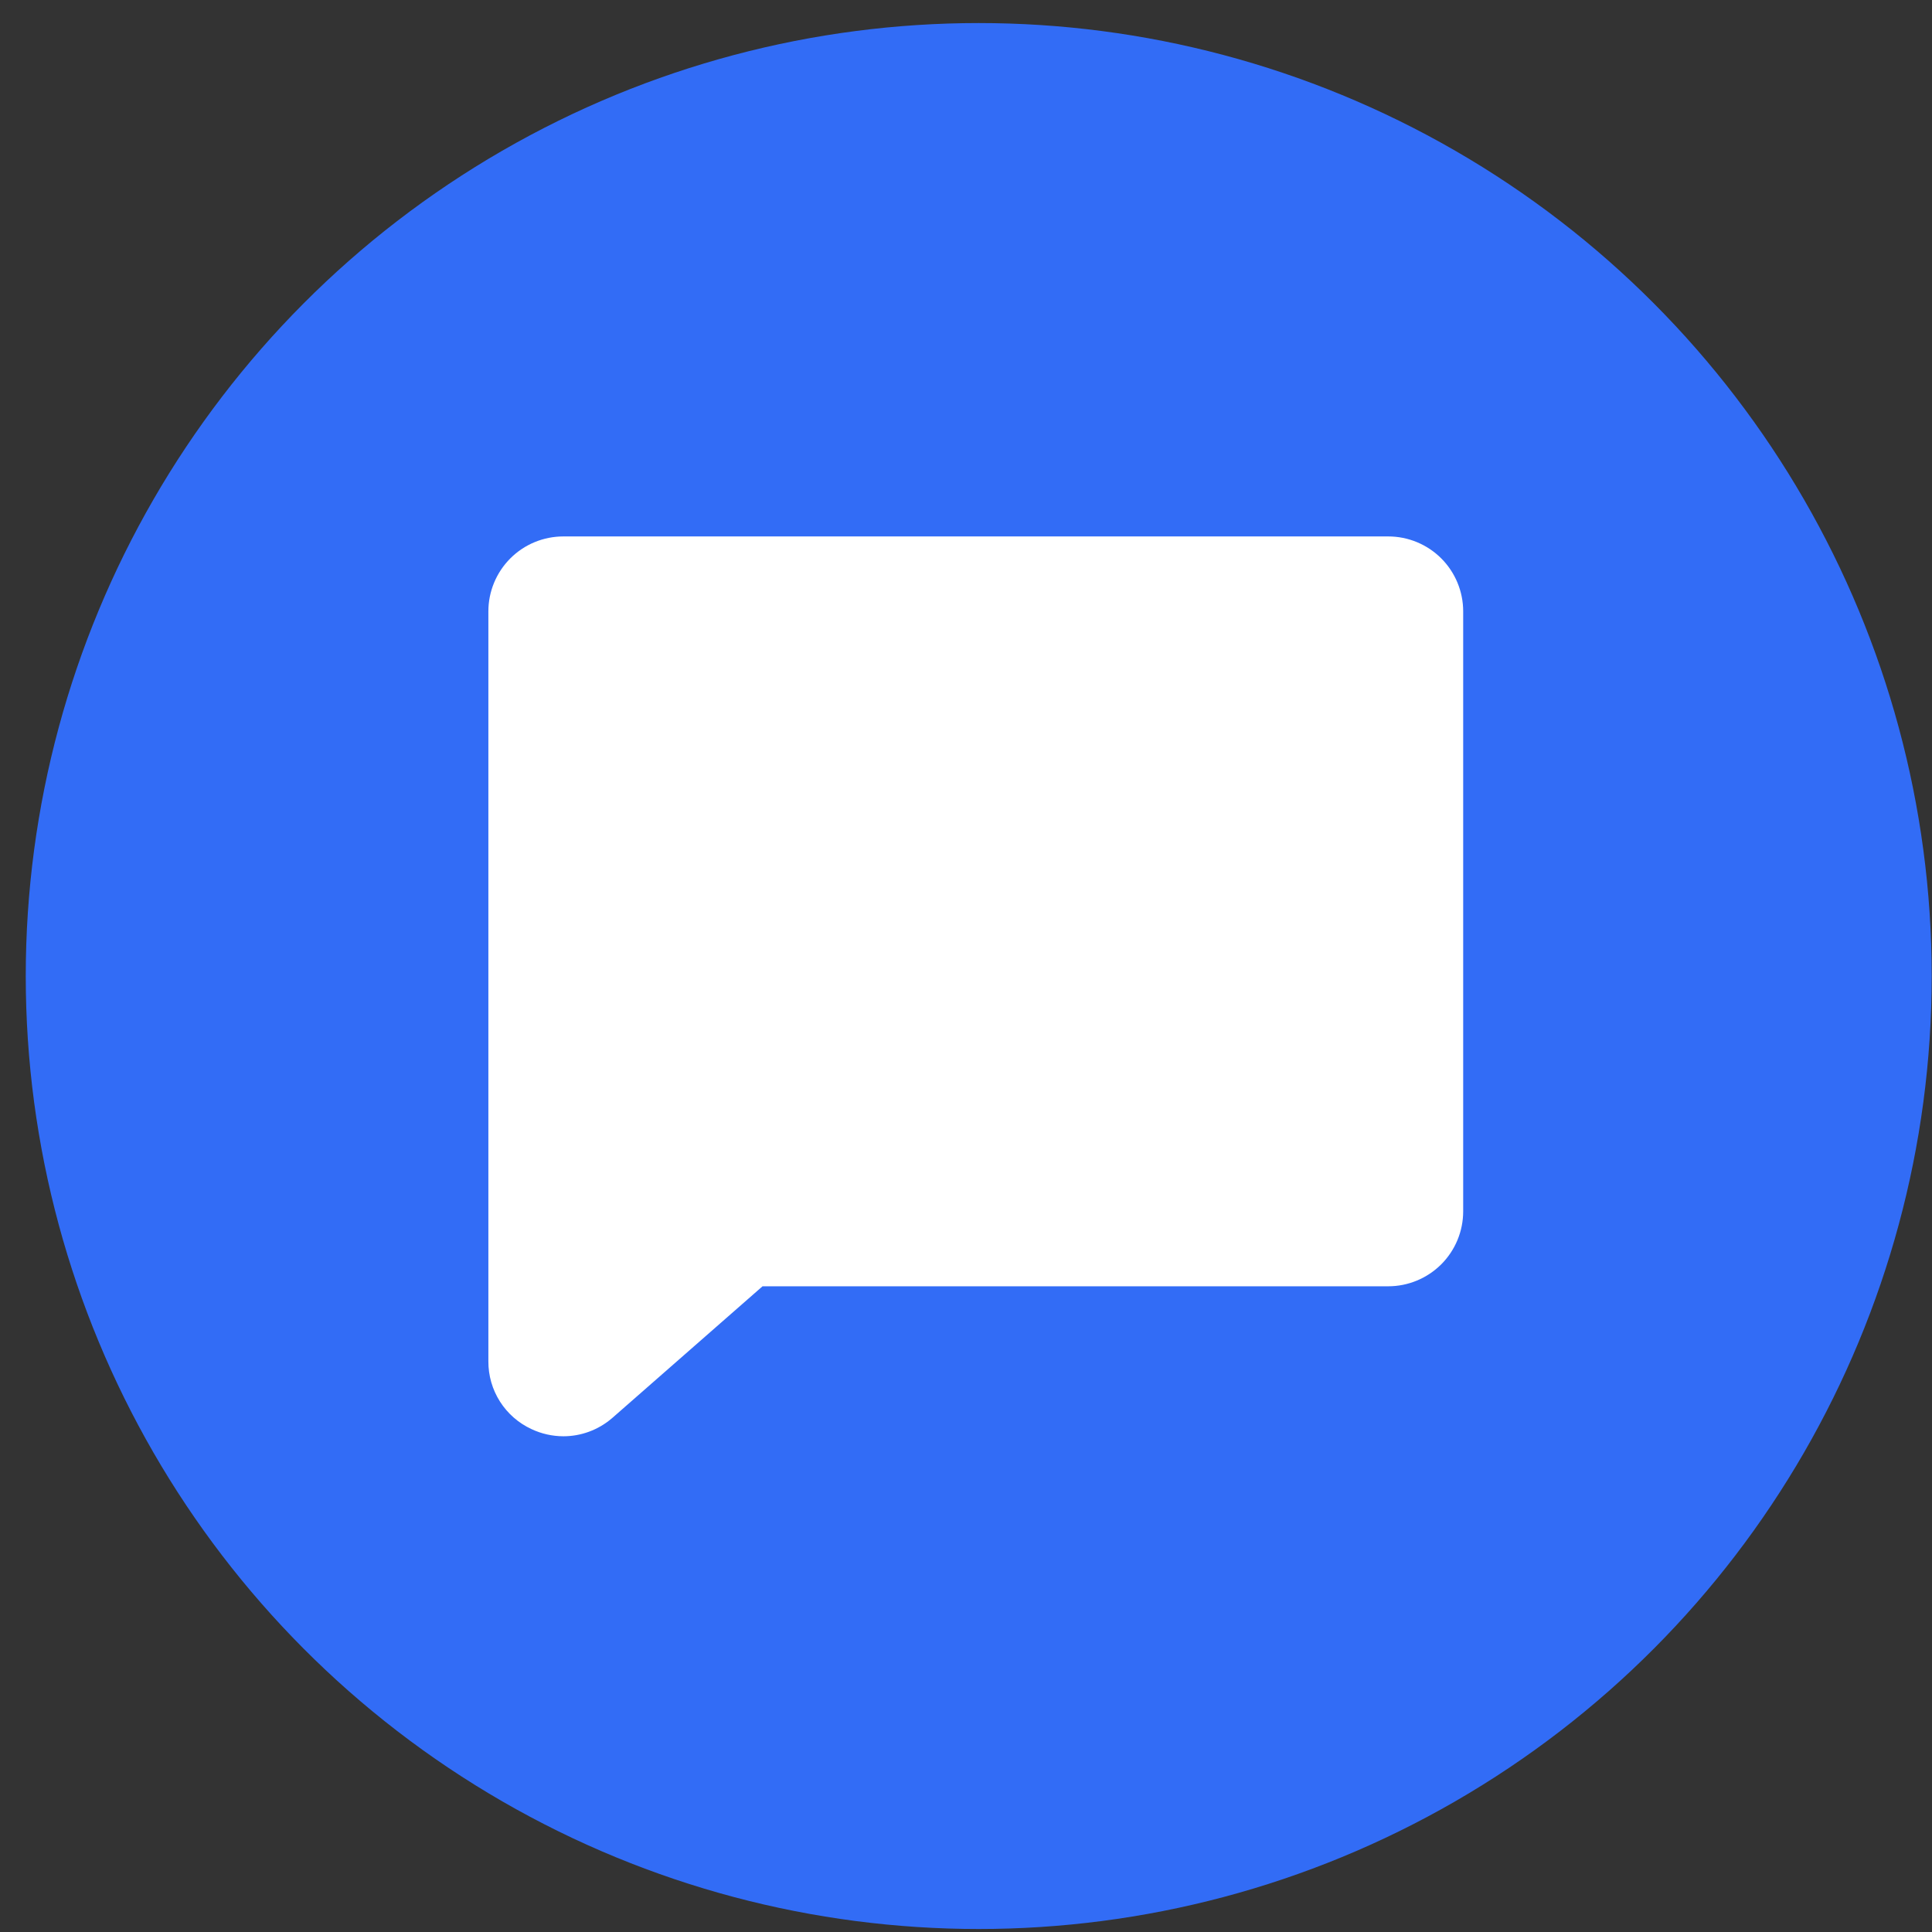
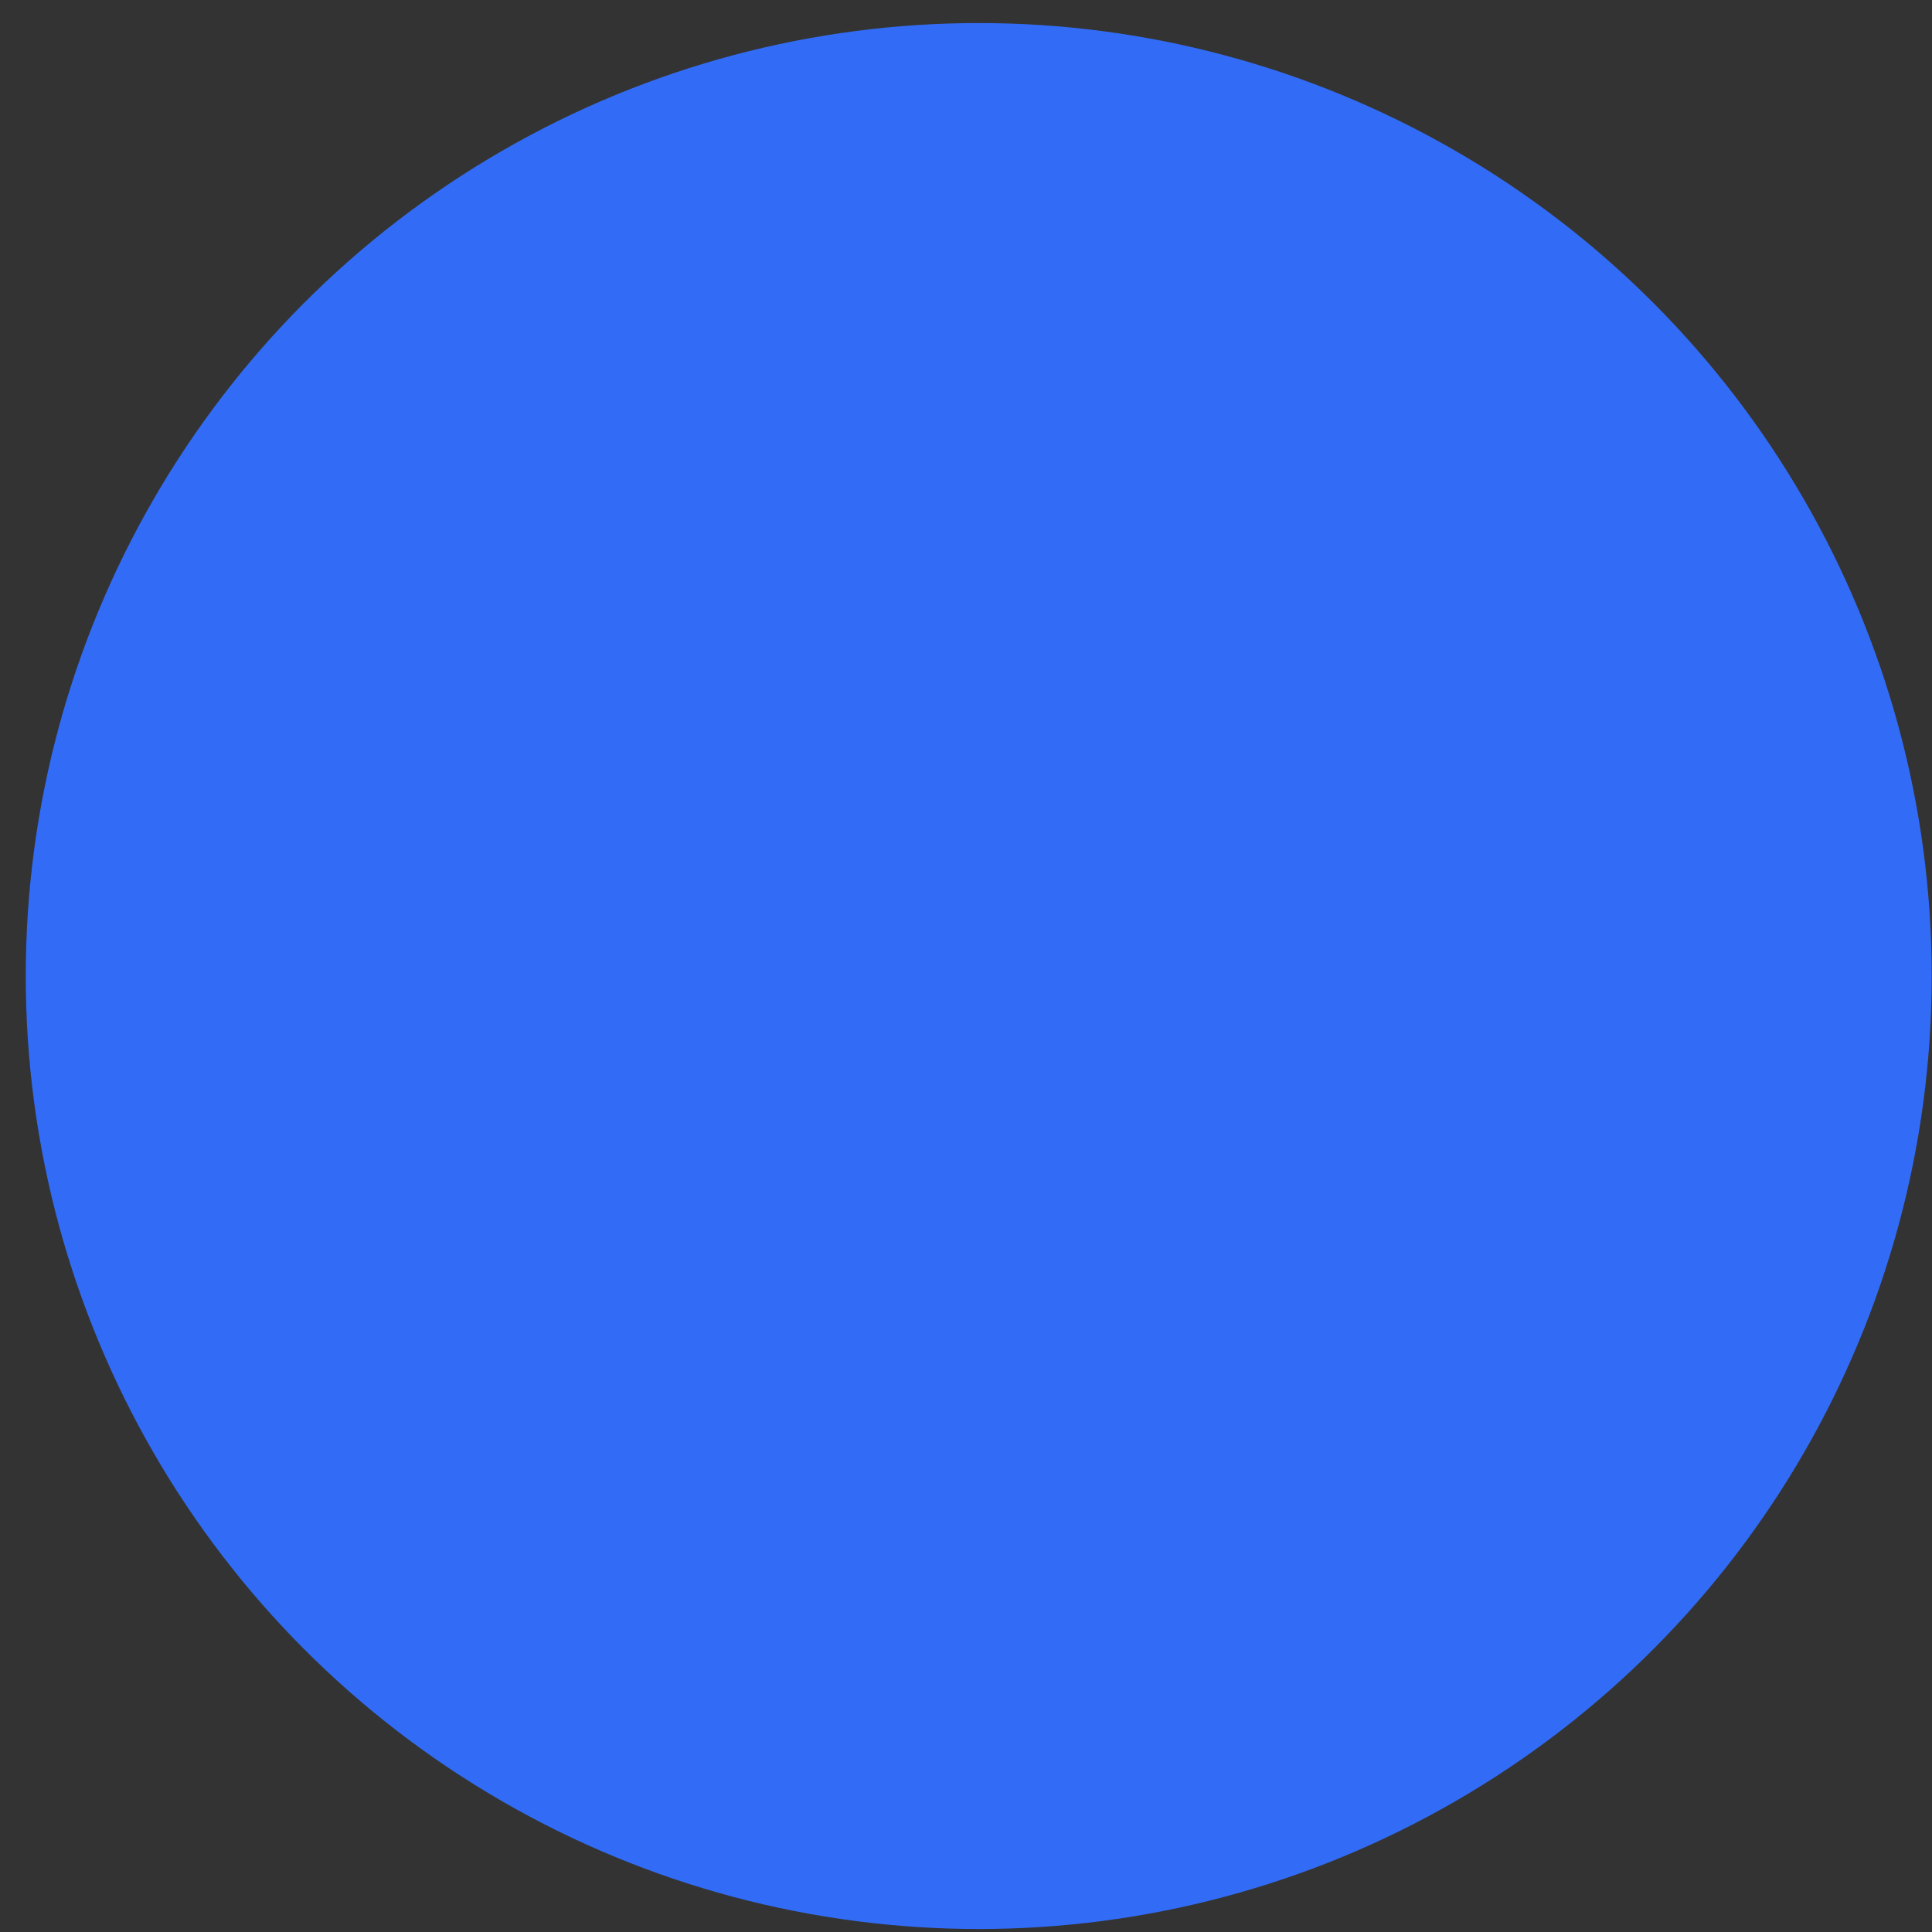
<svg xmlns="http://www.w3.org/2000/svg" width="73" height="73" viewBox="0 0 73 73" fill="none">
  <rect x="0" y="0" width="73" height="73" fill="#333333" stroke="none" />
  <circle cx="36.981" cy="36.879" r="36.008" fill="#326CF6" />
-   <path d="M55.286 23.102V45.769C55.286 46.52 54.988 47.241 54.457 47.772C53.925 48.303 53.205 48.602 52.453 48.602H28.812L23.132 53.58C23.125 53.587 23.117 53.594 23.109 53.599C22.6 54.031 21.954 54.269 21.287 54.269C20.871 54.268 20.46 54.176 20.084 53.999C19.595 53.774 19.181 53.412 18.891 52.957C18.602 52.503 18.45 51.974 18.453 51.435V23.102C18.453 22.35 18.752 21.63 19.283 21.098C19.814 20.567 20.535 20.269 21.287 20.269H52.453C53.205 20.269 53.925 20.567 54.457 21.098C54.988 21.63 55.286 22.35 55.286 23.102Z" fill="white" />
</svg>